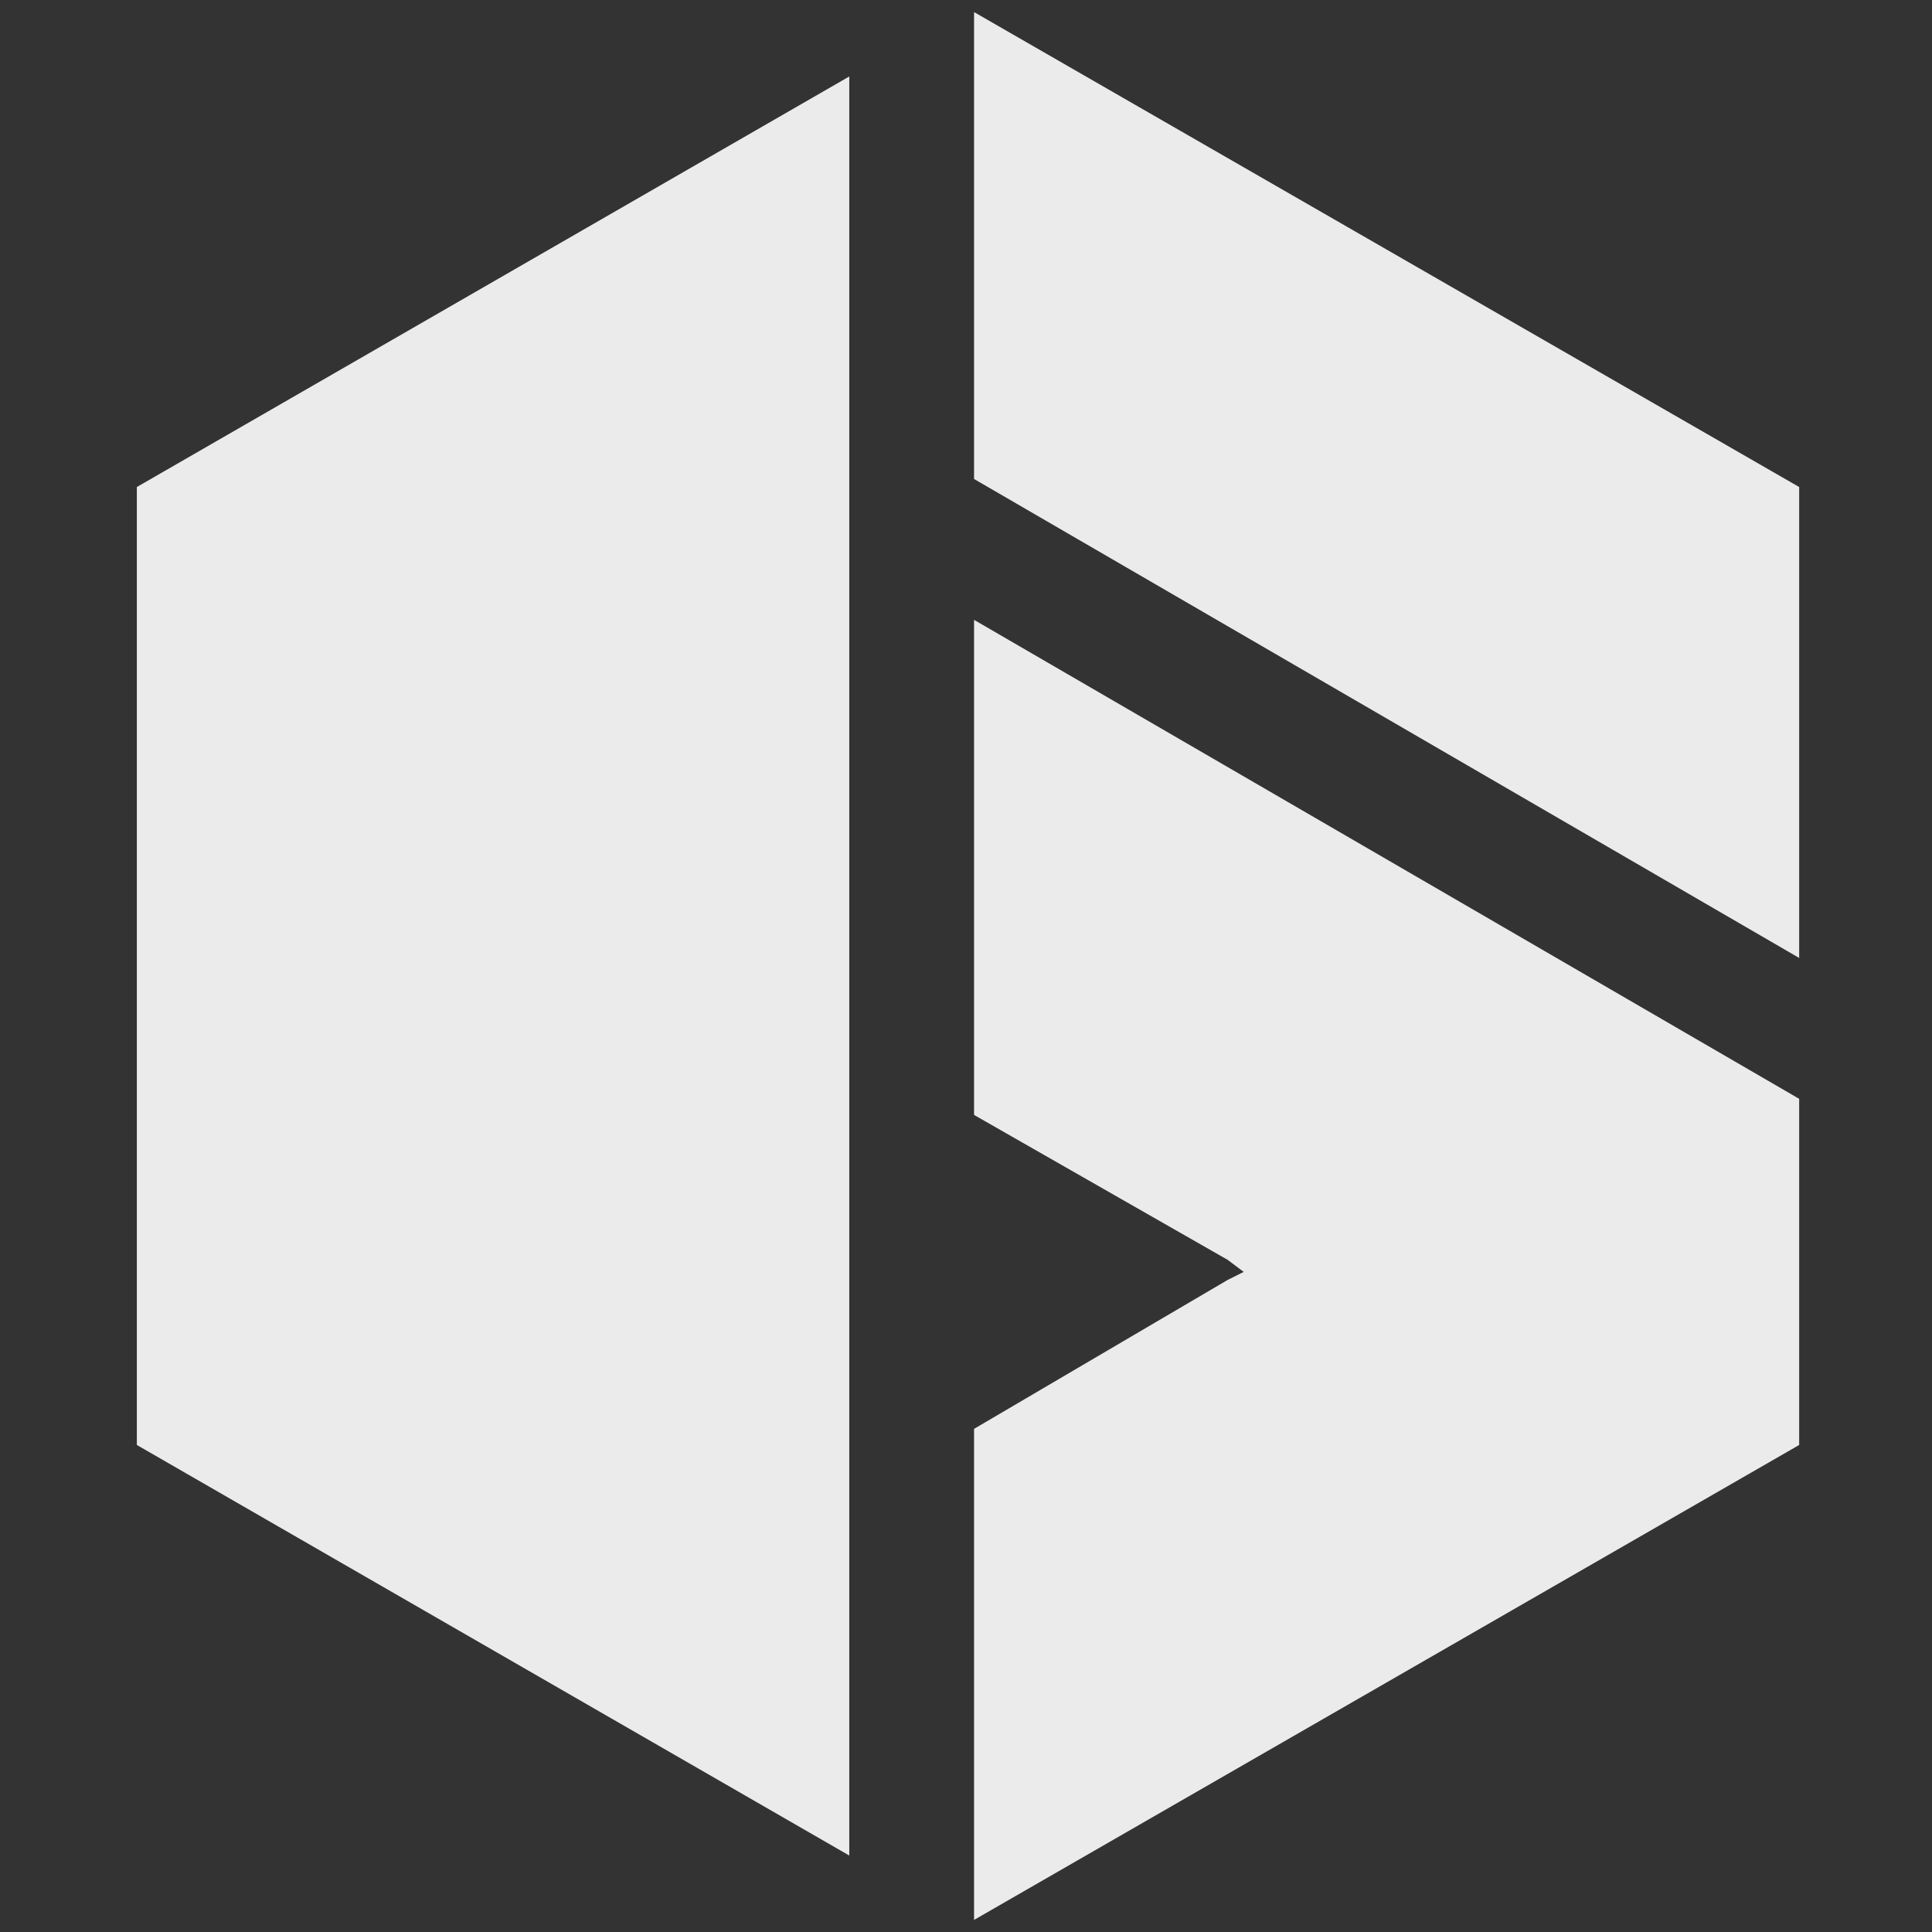
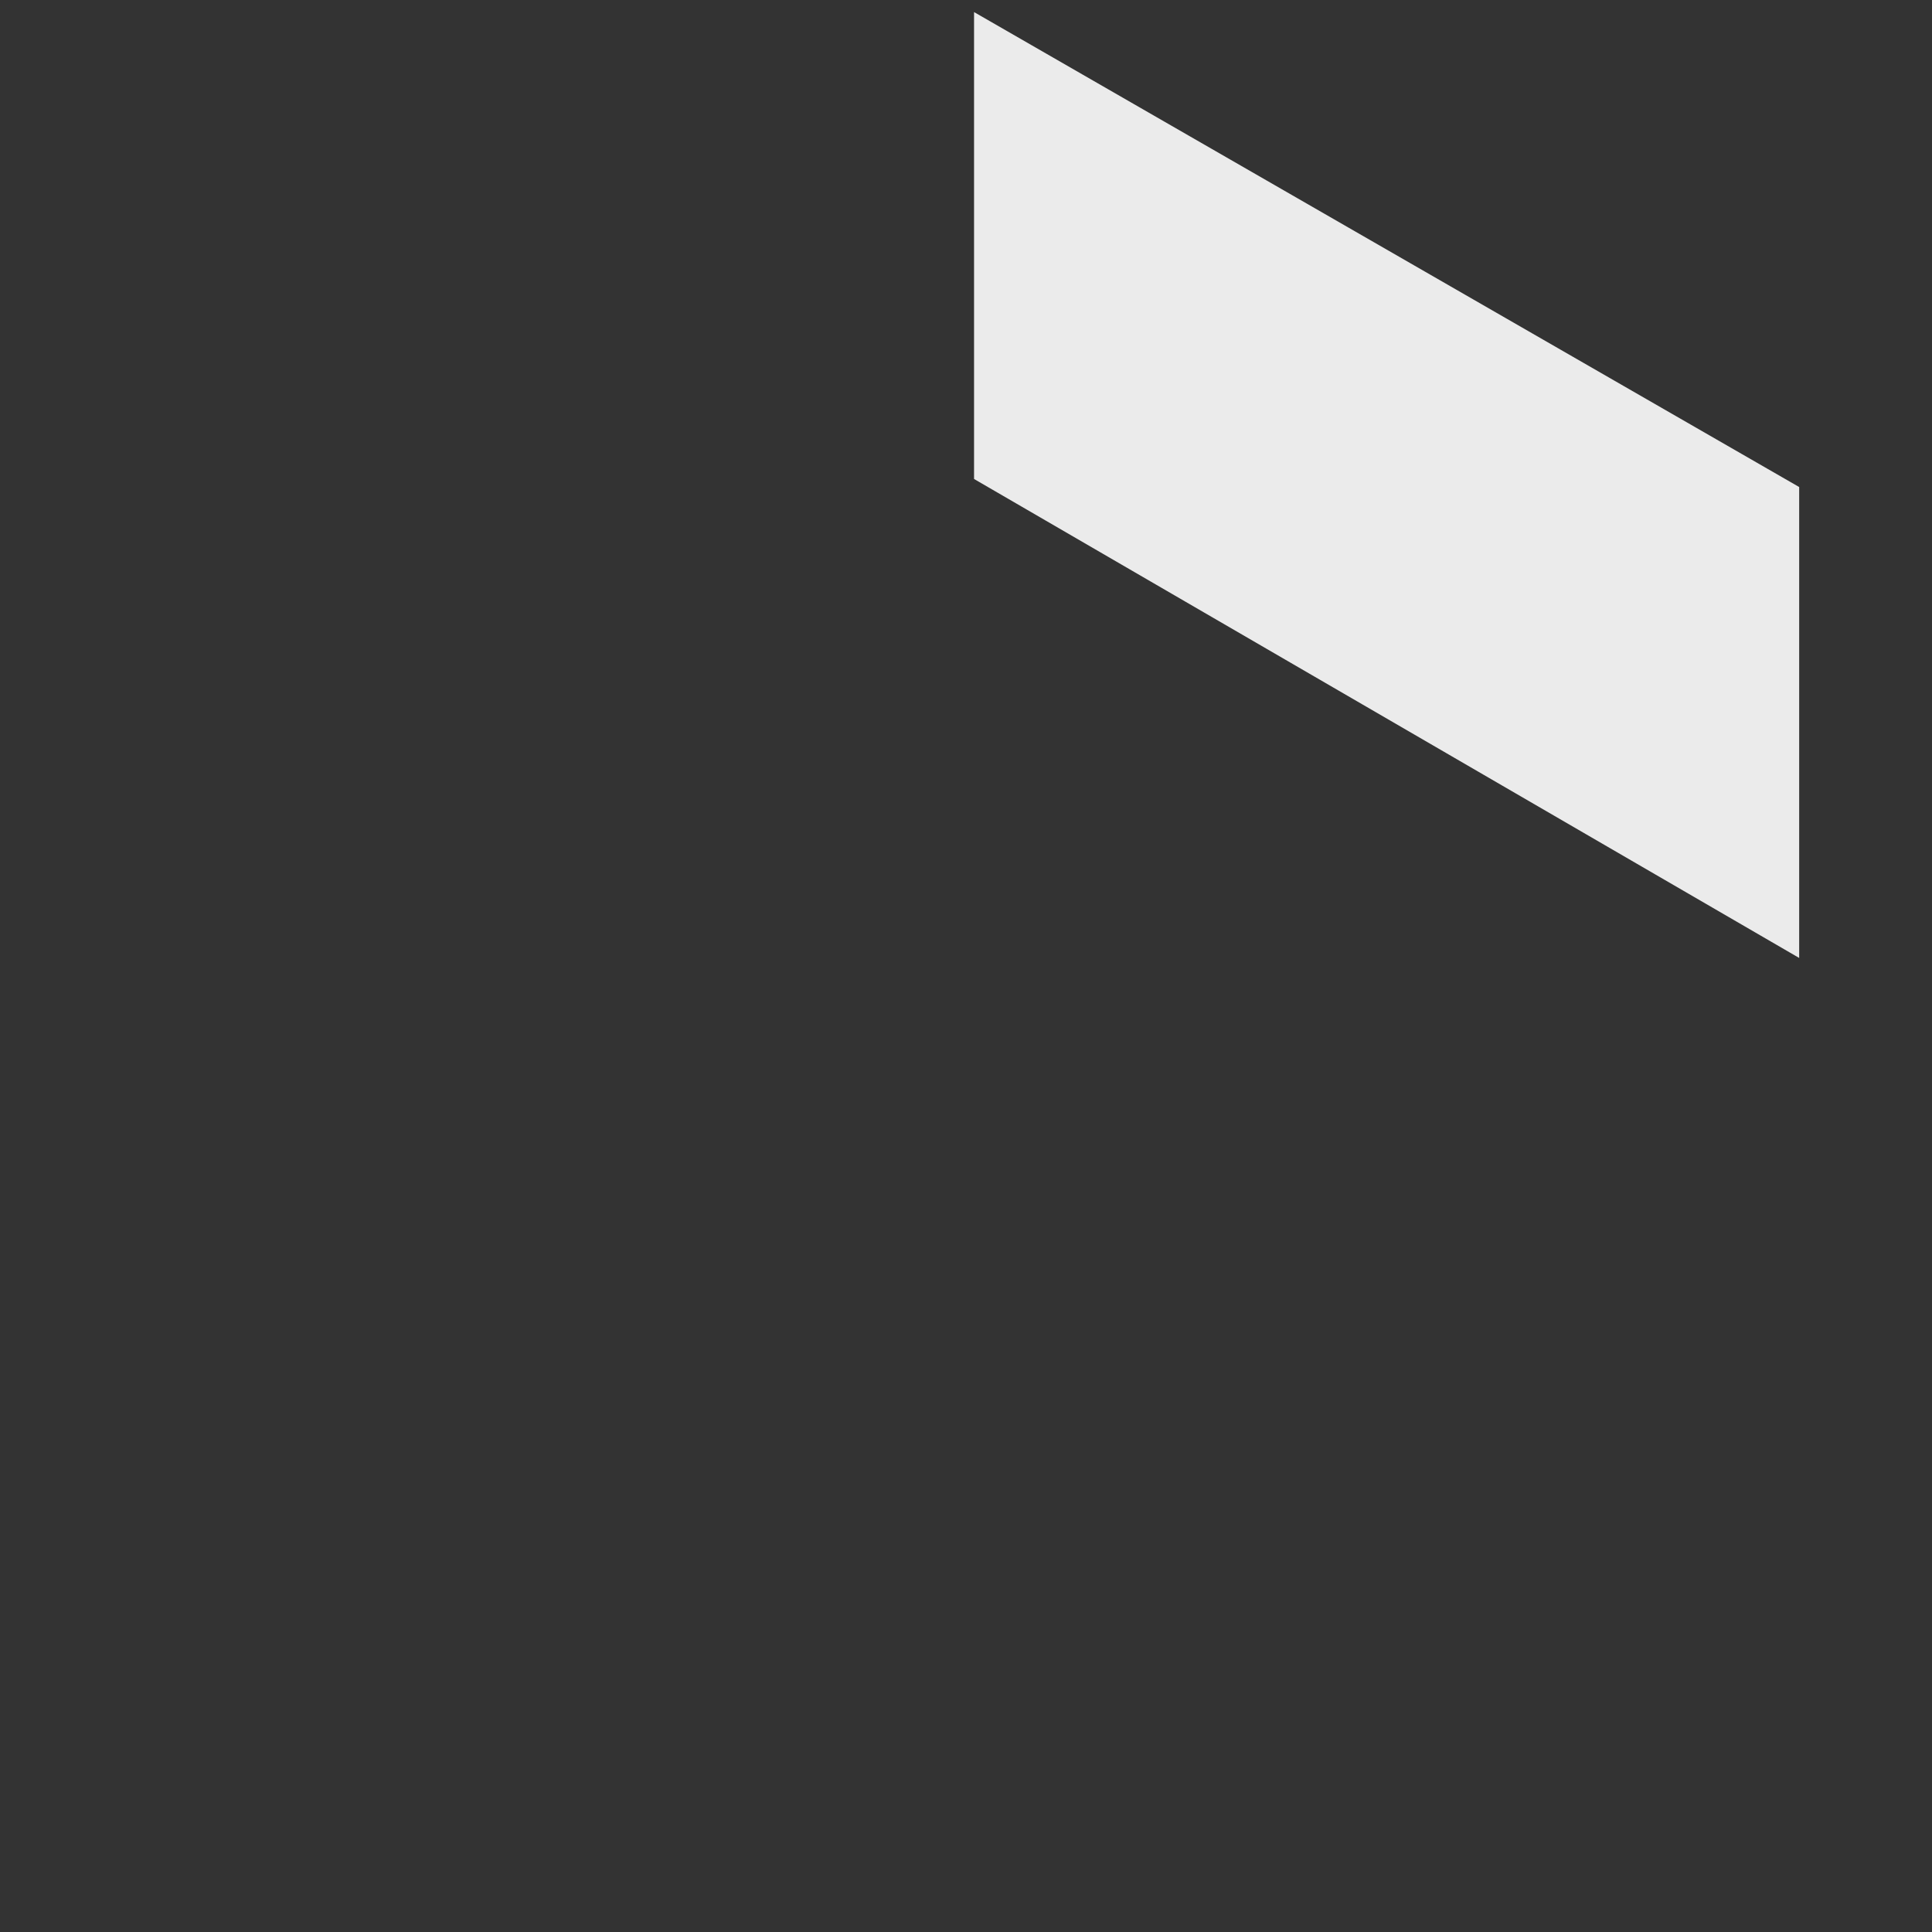
<svg xmlns="http://www.w3.org/2000/svg" viewBox="0 0 48 48">
  <rect x="0" y="0" width="48" height="48" fill="#333333" stroke="none" />
  <g fill="#ebebeb">
-     <polygon points="21.1,1.9 3.4,12.1 3.4,35.9 21.1,46.1" />
    <polygon points="24.2,11.9 44.7,23.8 44.7,12.1 24.2,0.3" />
-     <polygon points="24.2,15.4 24.2,27.7 30.5,31.3 30.9,31.6 30.5,31.8 24.2,35.5 24.2,47.7 44.7,35.9 44.7,27.3" />
  </g>
</svg>